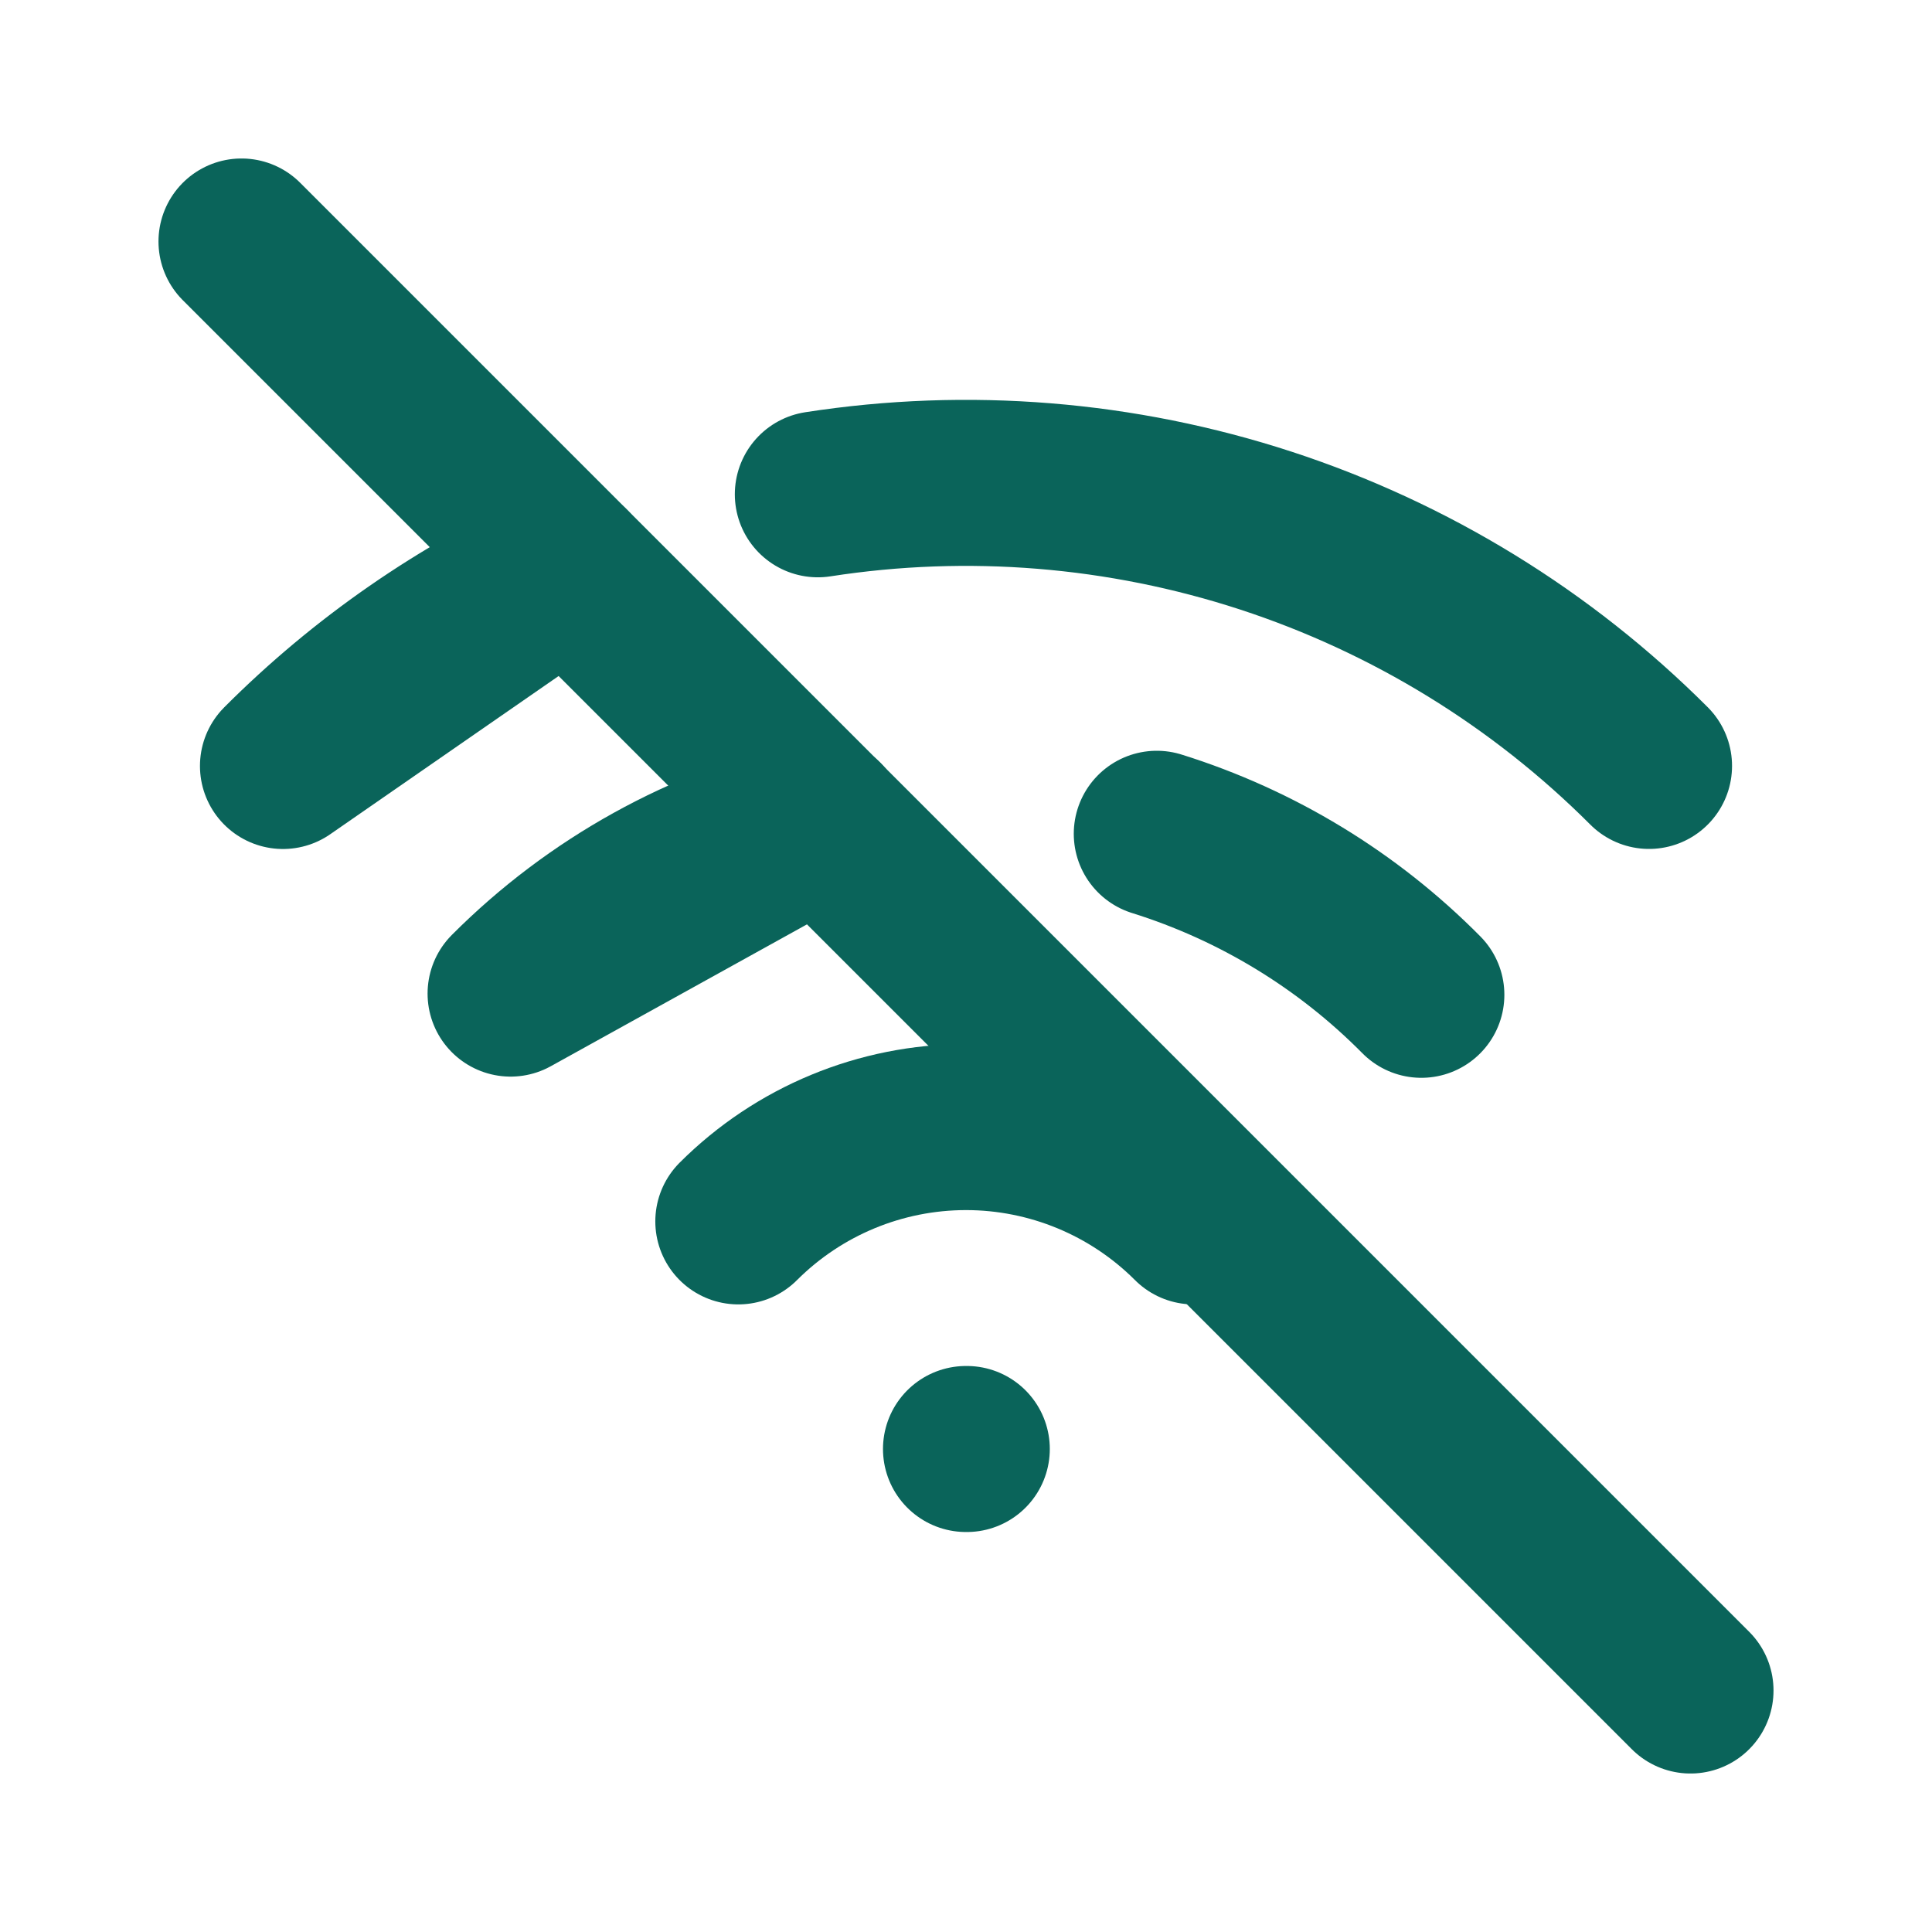
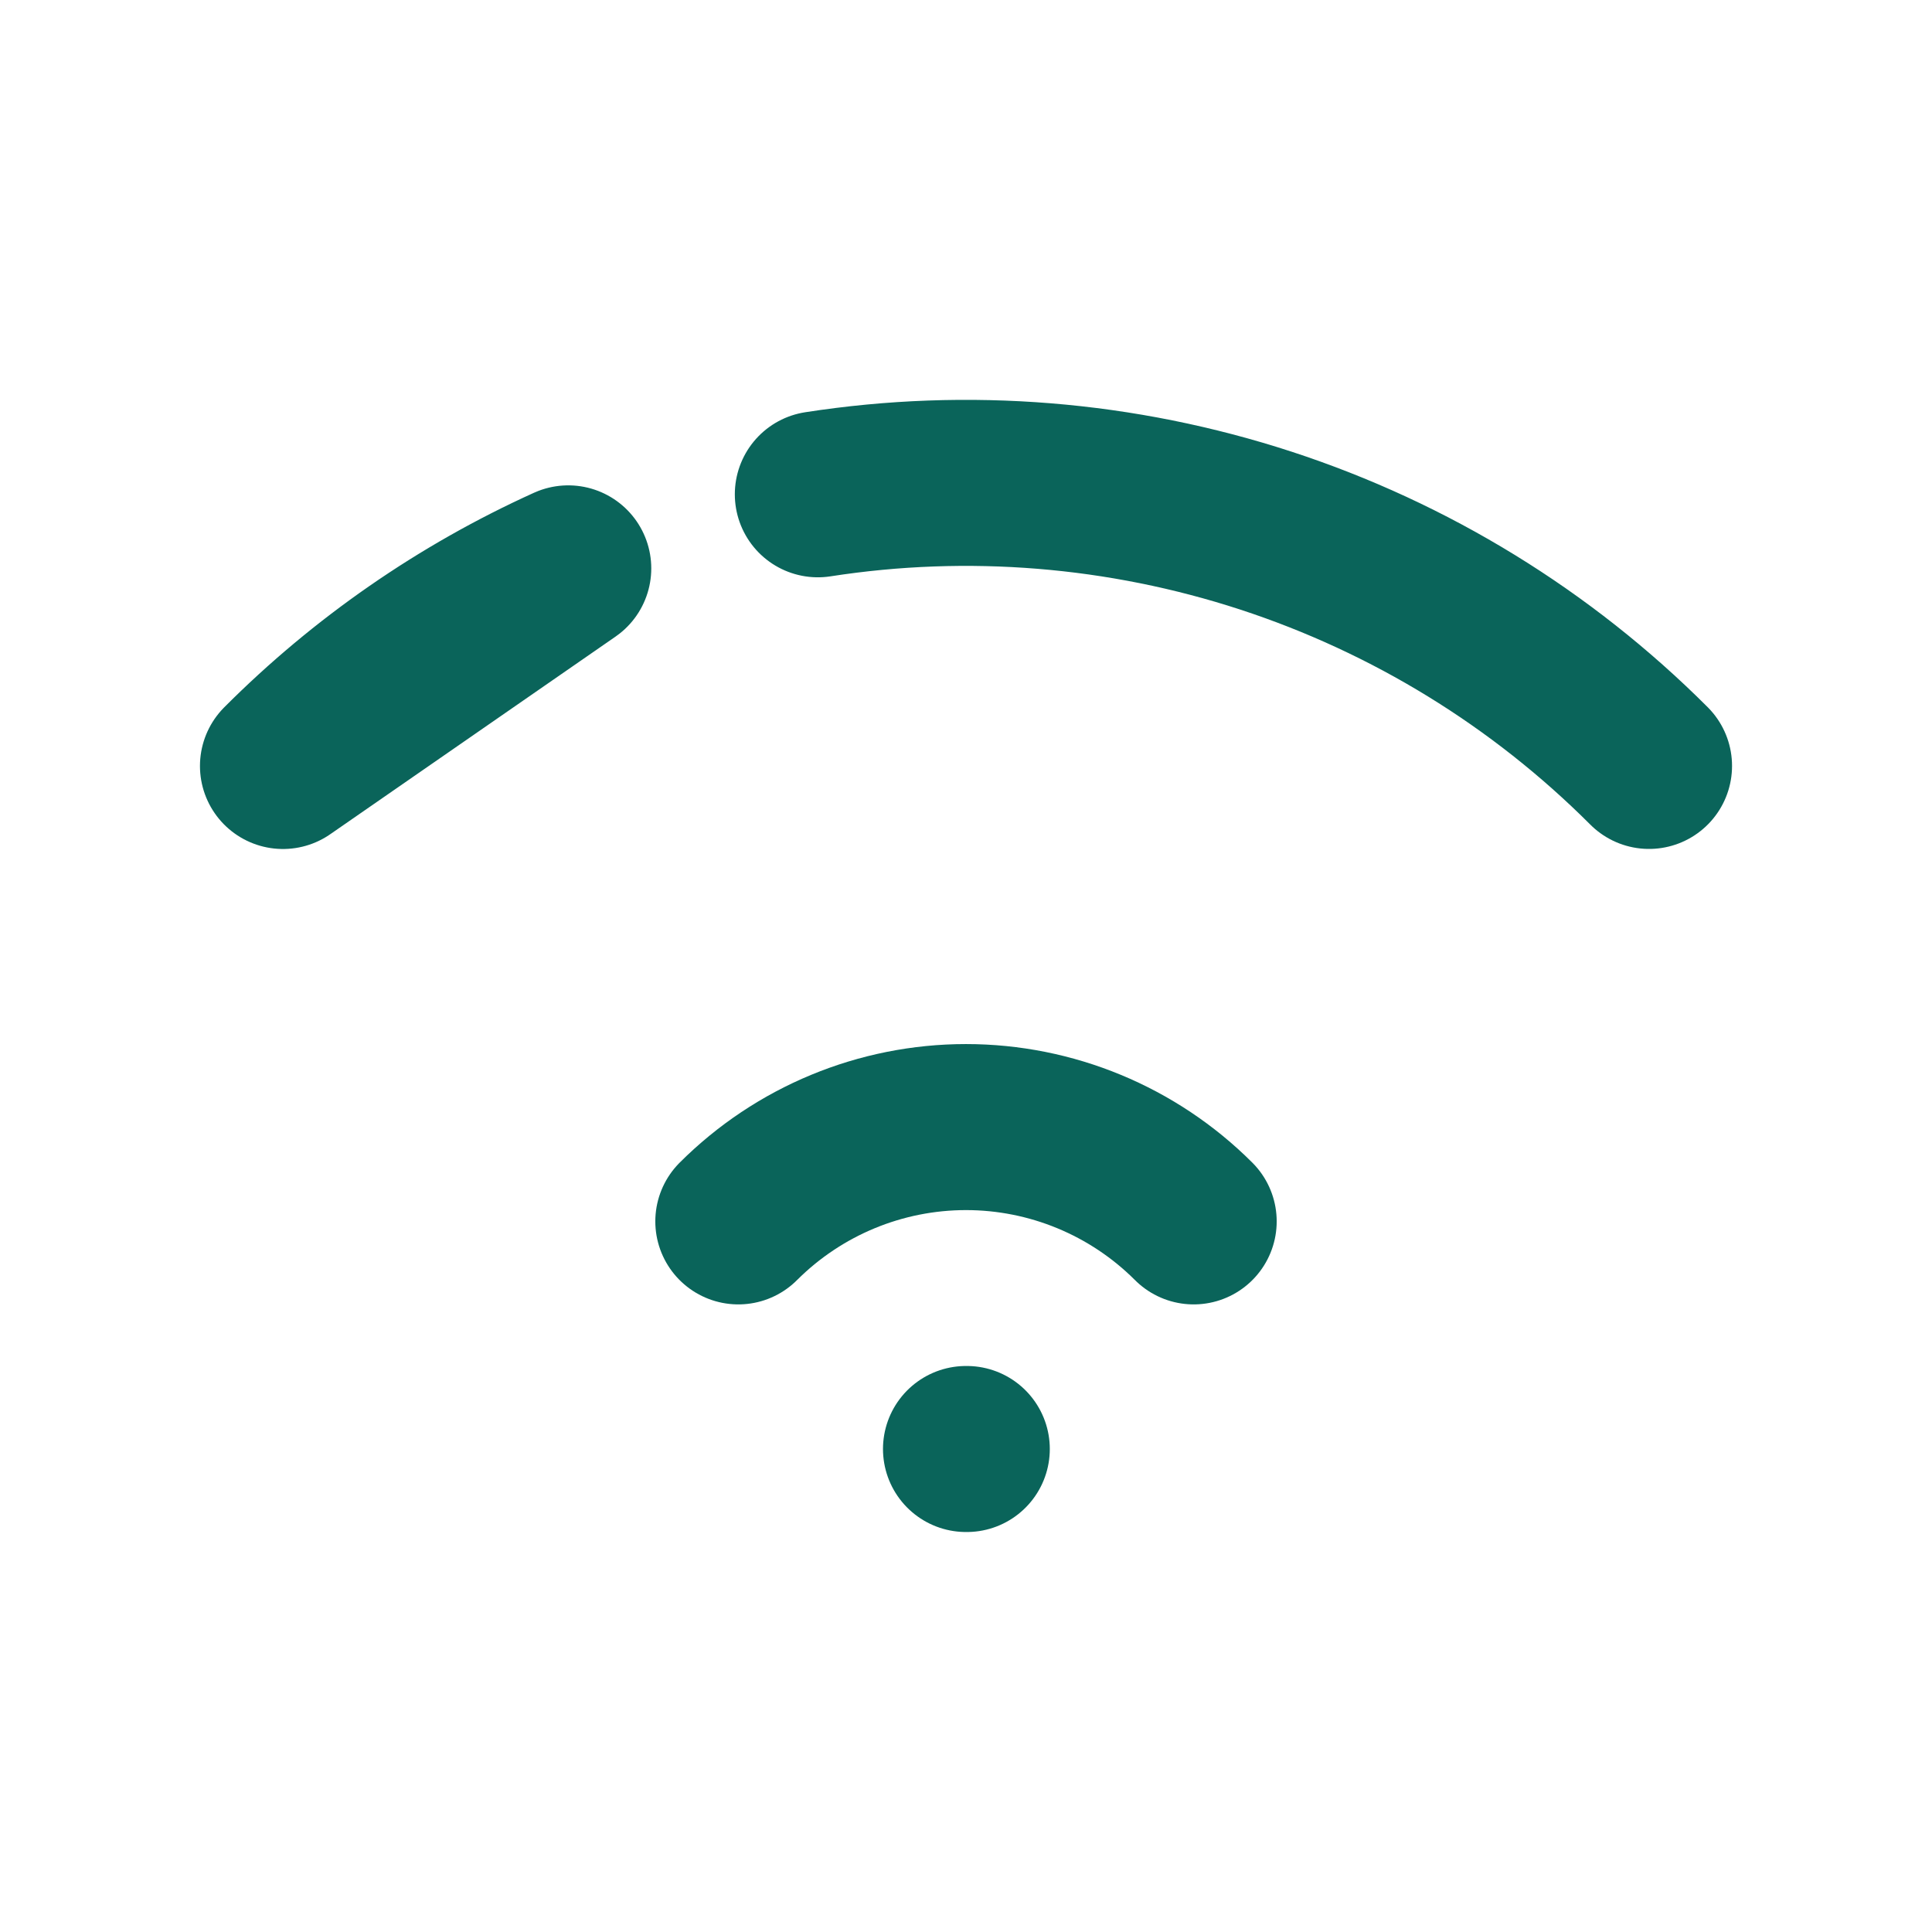
<svg xmlns="http://www.w3.org/2000/svg" width="32" height="32" viewBox="0 0 32 32" fill="none">
  <path d="M16 24H16.013" stroke="#0A645A" stroke-width="2.75" stroke-linecap="round" stroke-linejoin="round" />
  <path d="M12.229 20.23C13.23 19.23 14.586 18.668 16 18.668C17.414 18.668 18.771 19.23 19.771 20.23" stroke="#0A645A" stroke-width="2.75" stroke-linecap="round" stroke-linejoin="round" />
-   <path d="M19.16 13.81C20.817 14.328 22.321 15.243 23.542 16.477M8.457 16.457C9.871 15.039 11.657 14.05 13.609 13.604L8.457 16.457Z" stroke="#0A645A" stroke-width="2.75" stroke-linecap="round" stroke-linejoin="round" />
-   <path d="M13.546 8.187C16.033 7.801 18.576 8.008 20.968 8.789C23.36 9.571 25.534 10.906 27.313 12.686M4.687 12.687C6.051 11.32 7.652 10.211 9.412 9.414L4.687 12.687Z" stroke="#0A645A" stroke-width="2.75" stroke-linecap="round" stroke-linejoin="round" />
-   <path d="M4 4L28 28" stroke="#0A645A" stroke-width="2.75" stroke-linecap="round" stroke-linejoin="round" />
+   <path d="M13.546 8.187C16.033 7.801 18.576 8.008 20.968 8.789C23.36 9.571 25.534 10.906 27.313 12.686M4.687 12.687C6.051 11.32 7.652 10.211 9.412 9.414L4.687 12.687" stroke="#0A645A" stroke-width="2.75" stroke-linecap="round" stroke-linejoin="round" />
</svg>